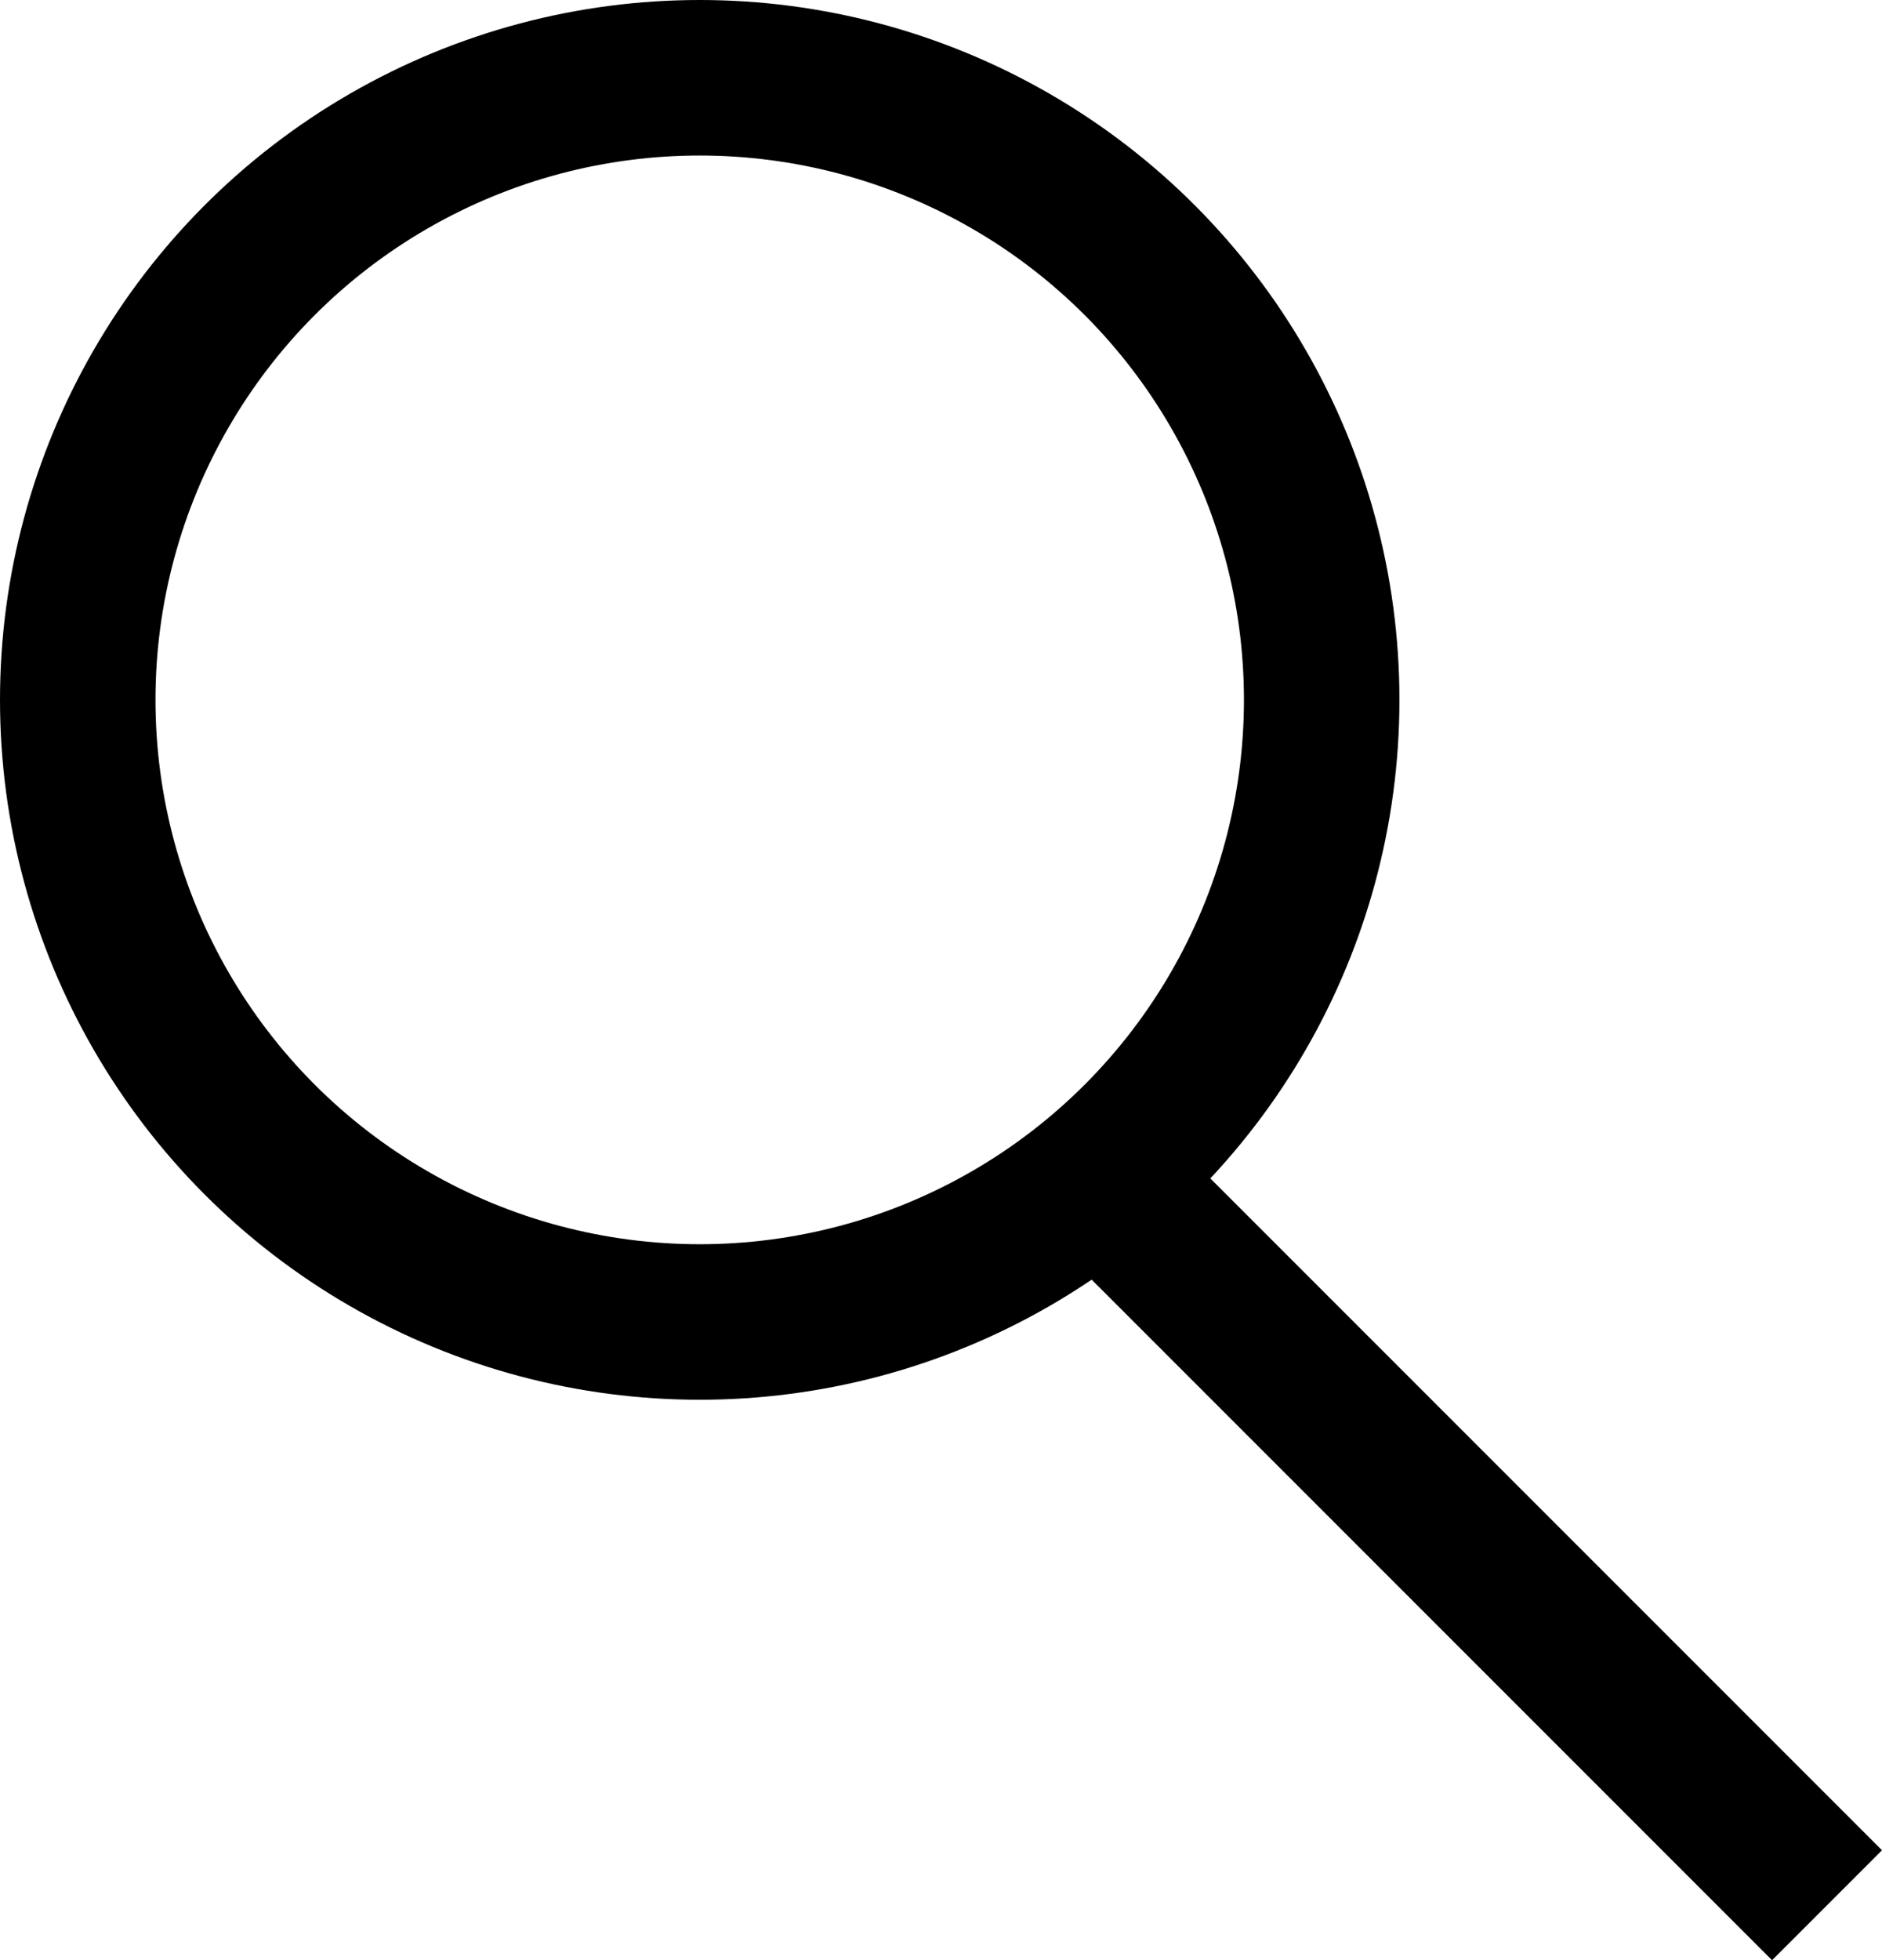
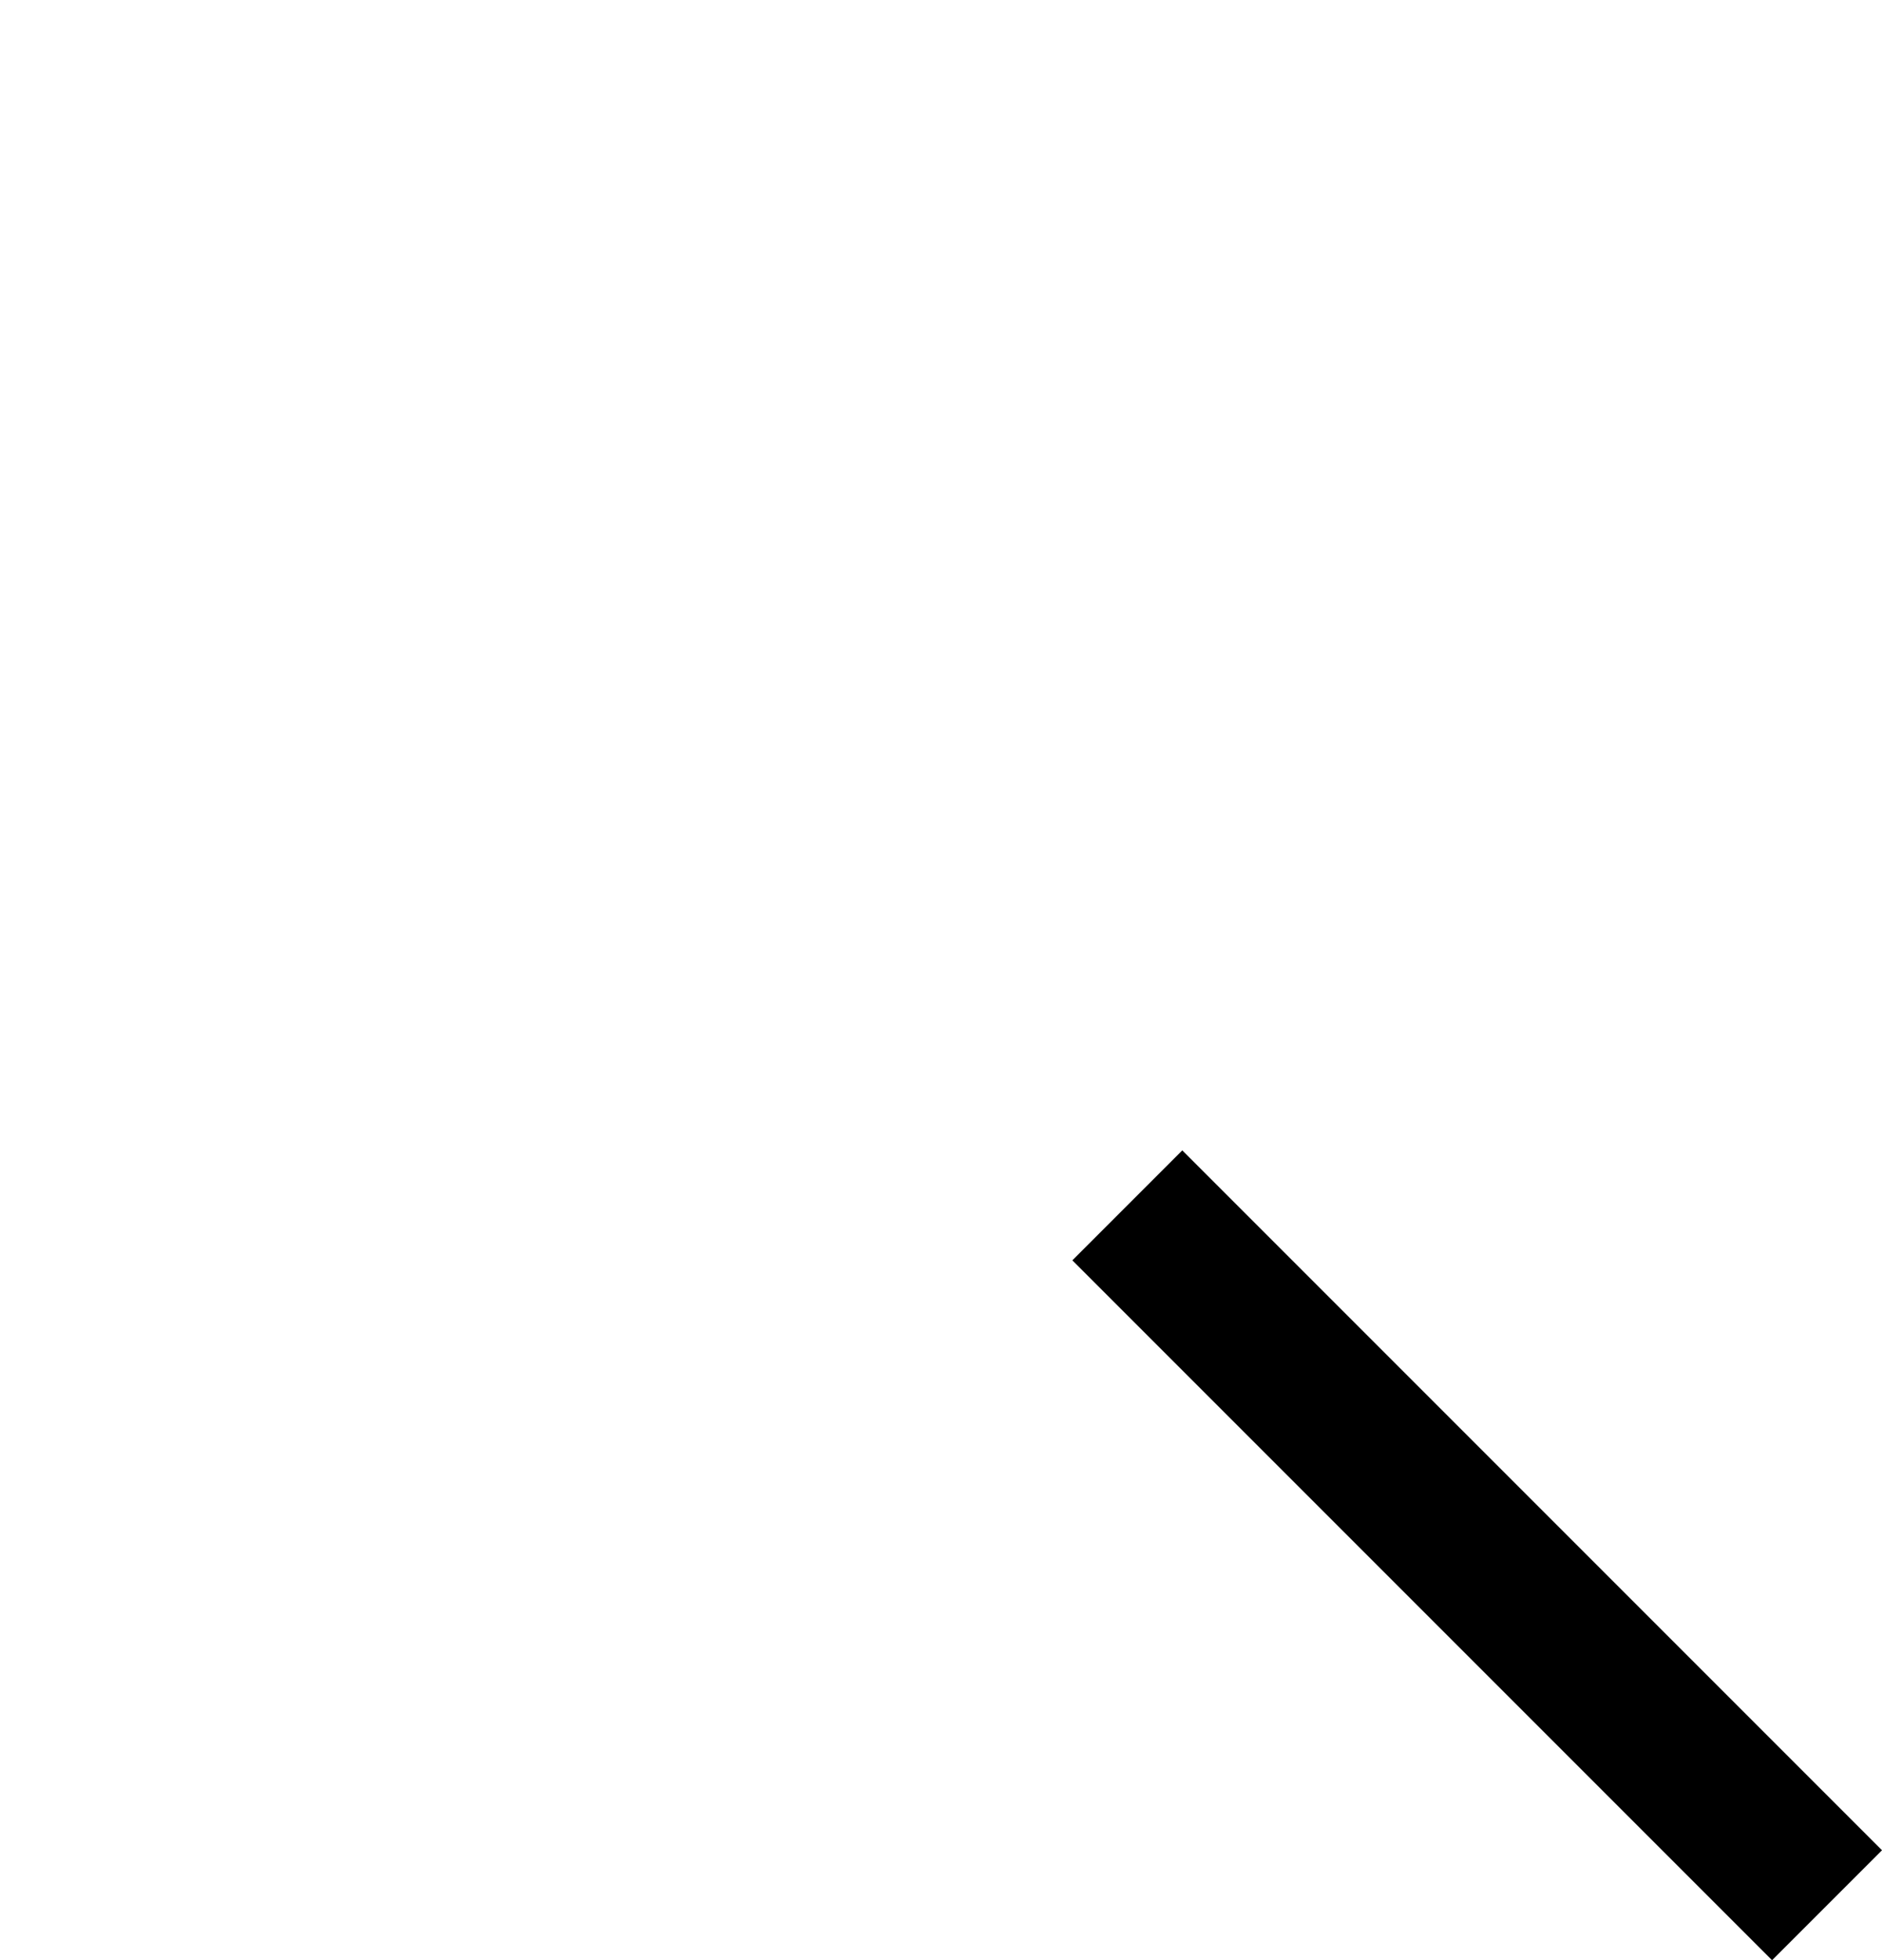
<svg xmlns="http://www.w3.org/2000/svg" width="24.207" height="25.207" viewBox="0 0 24.207 25.207">
  <g id="Group_215" data-name="Group 215" transform="translate(2891 3883)">
    <g id="Ellipse_107" data-name="Ellipse 107" transform="translate(-2891 -3883)" fill="none" stroke="#000" stroke-width="2">
-       <circle cx="9" cy="9" r="9" stroke="none" />
-       <circle cx="9" cy="9" r="8" fill="none" />
-     </g>
+       </g>
    <line id="Line_54" data-name="Line 54" x2="9" y2="9" transform="translate(-2876.5 -3867.5)" fill="none" stroke="#000" stroke-width="2" />
  </g>
</svg>